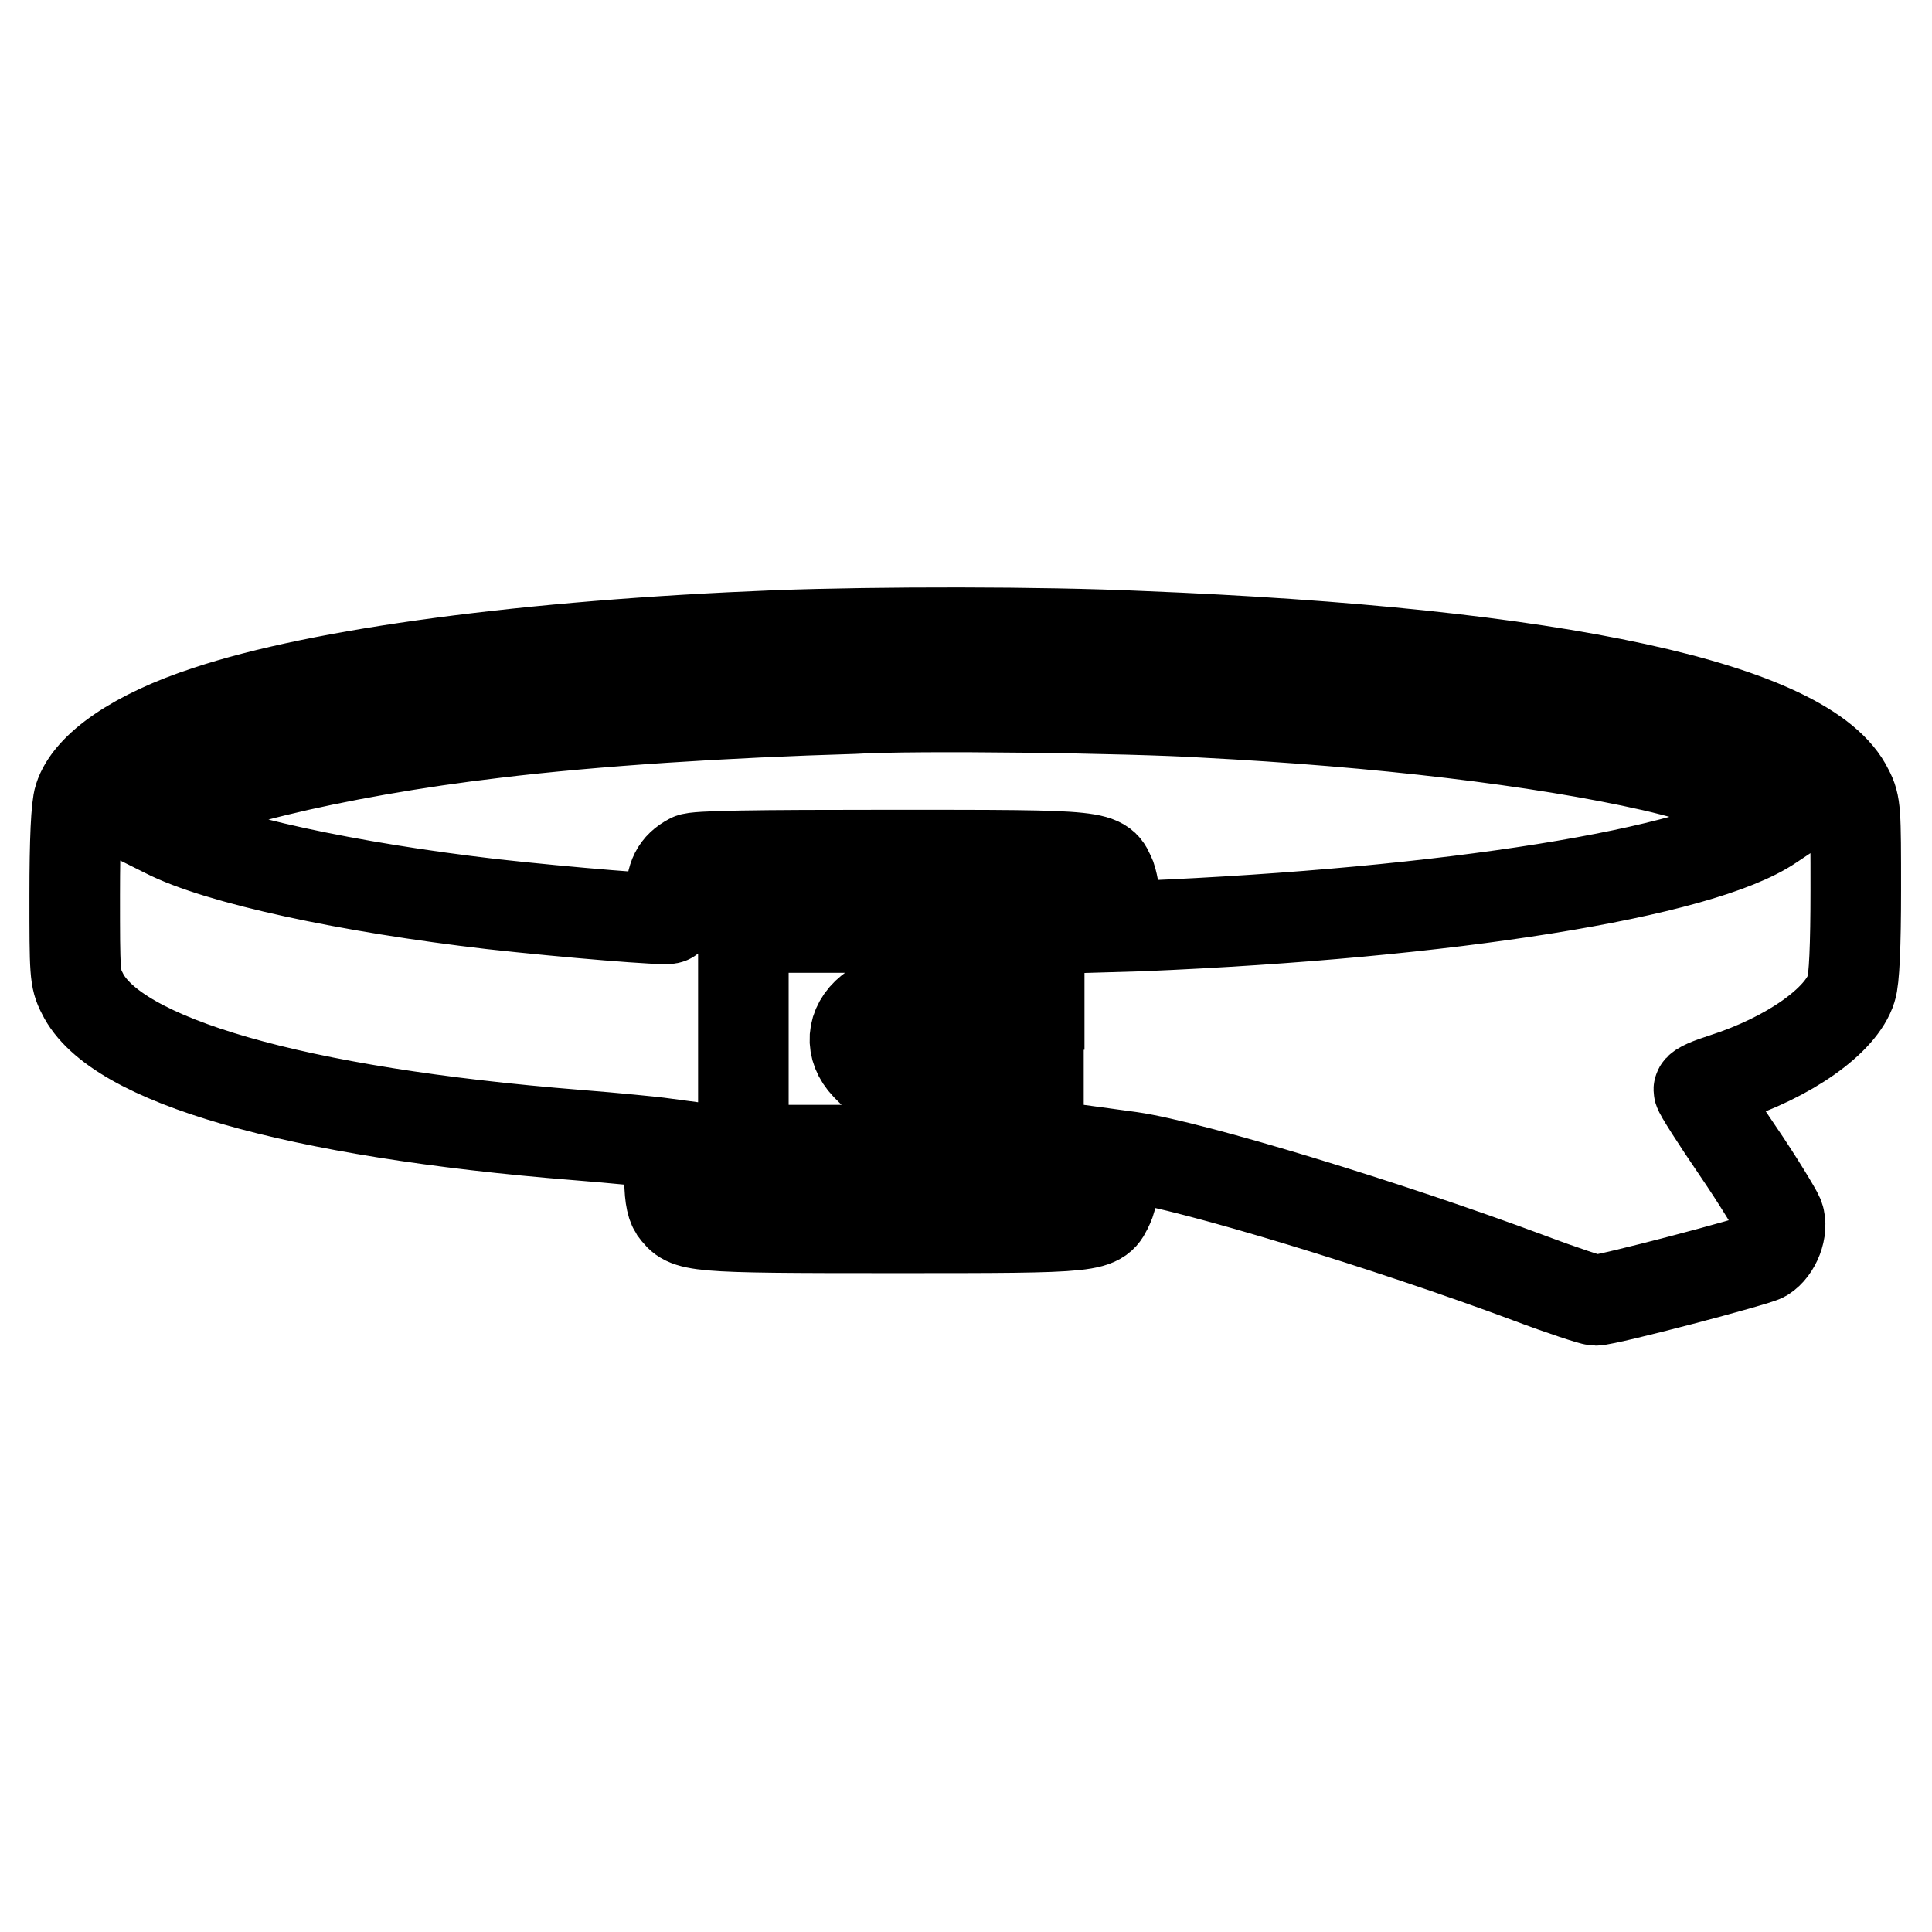
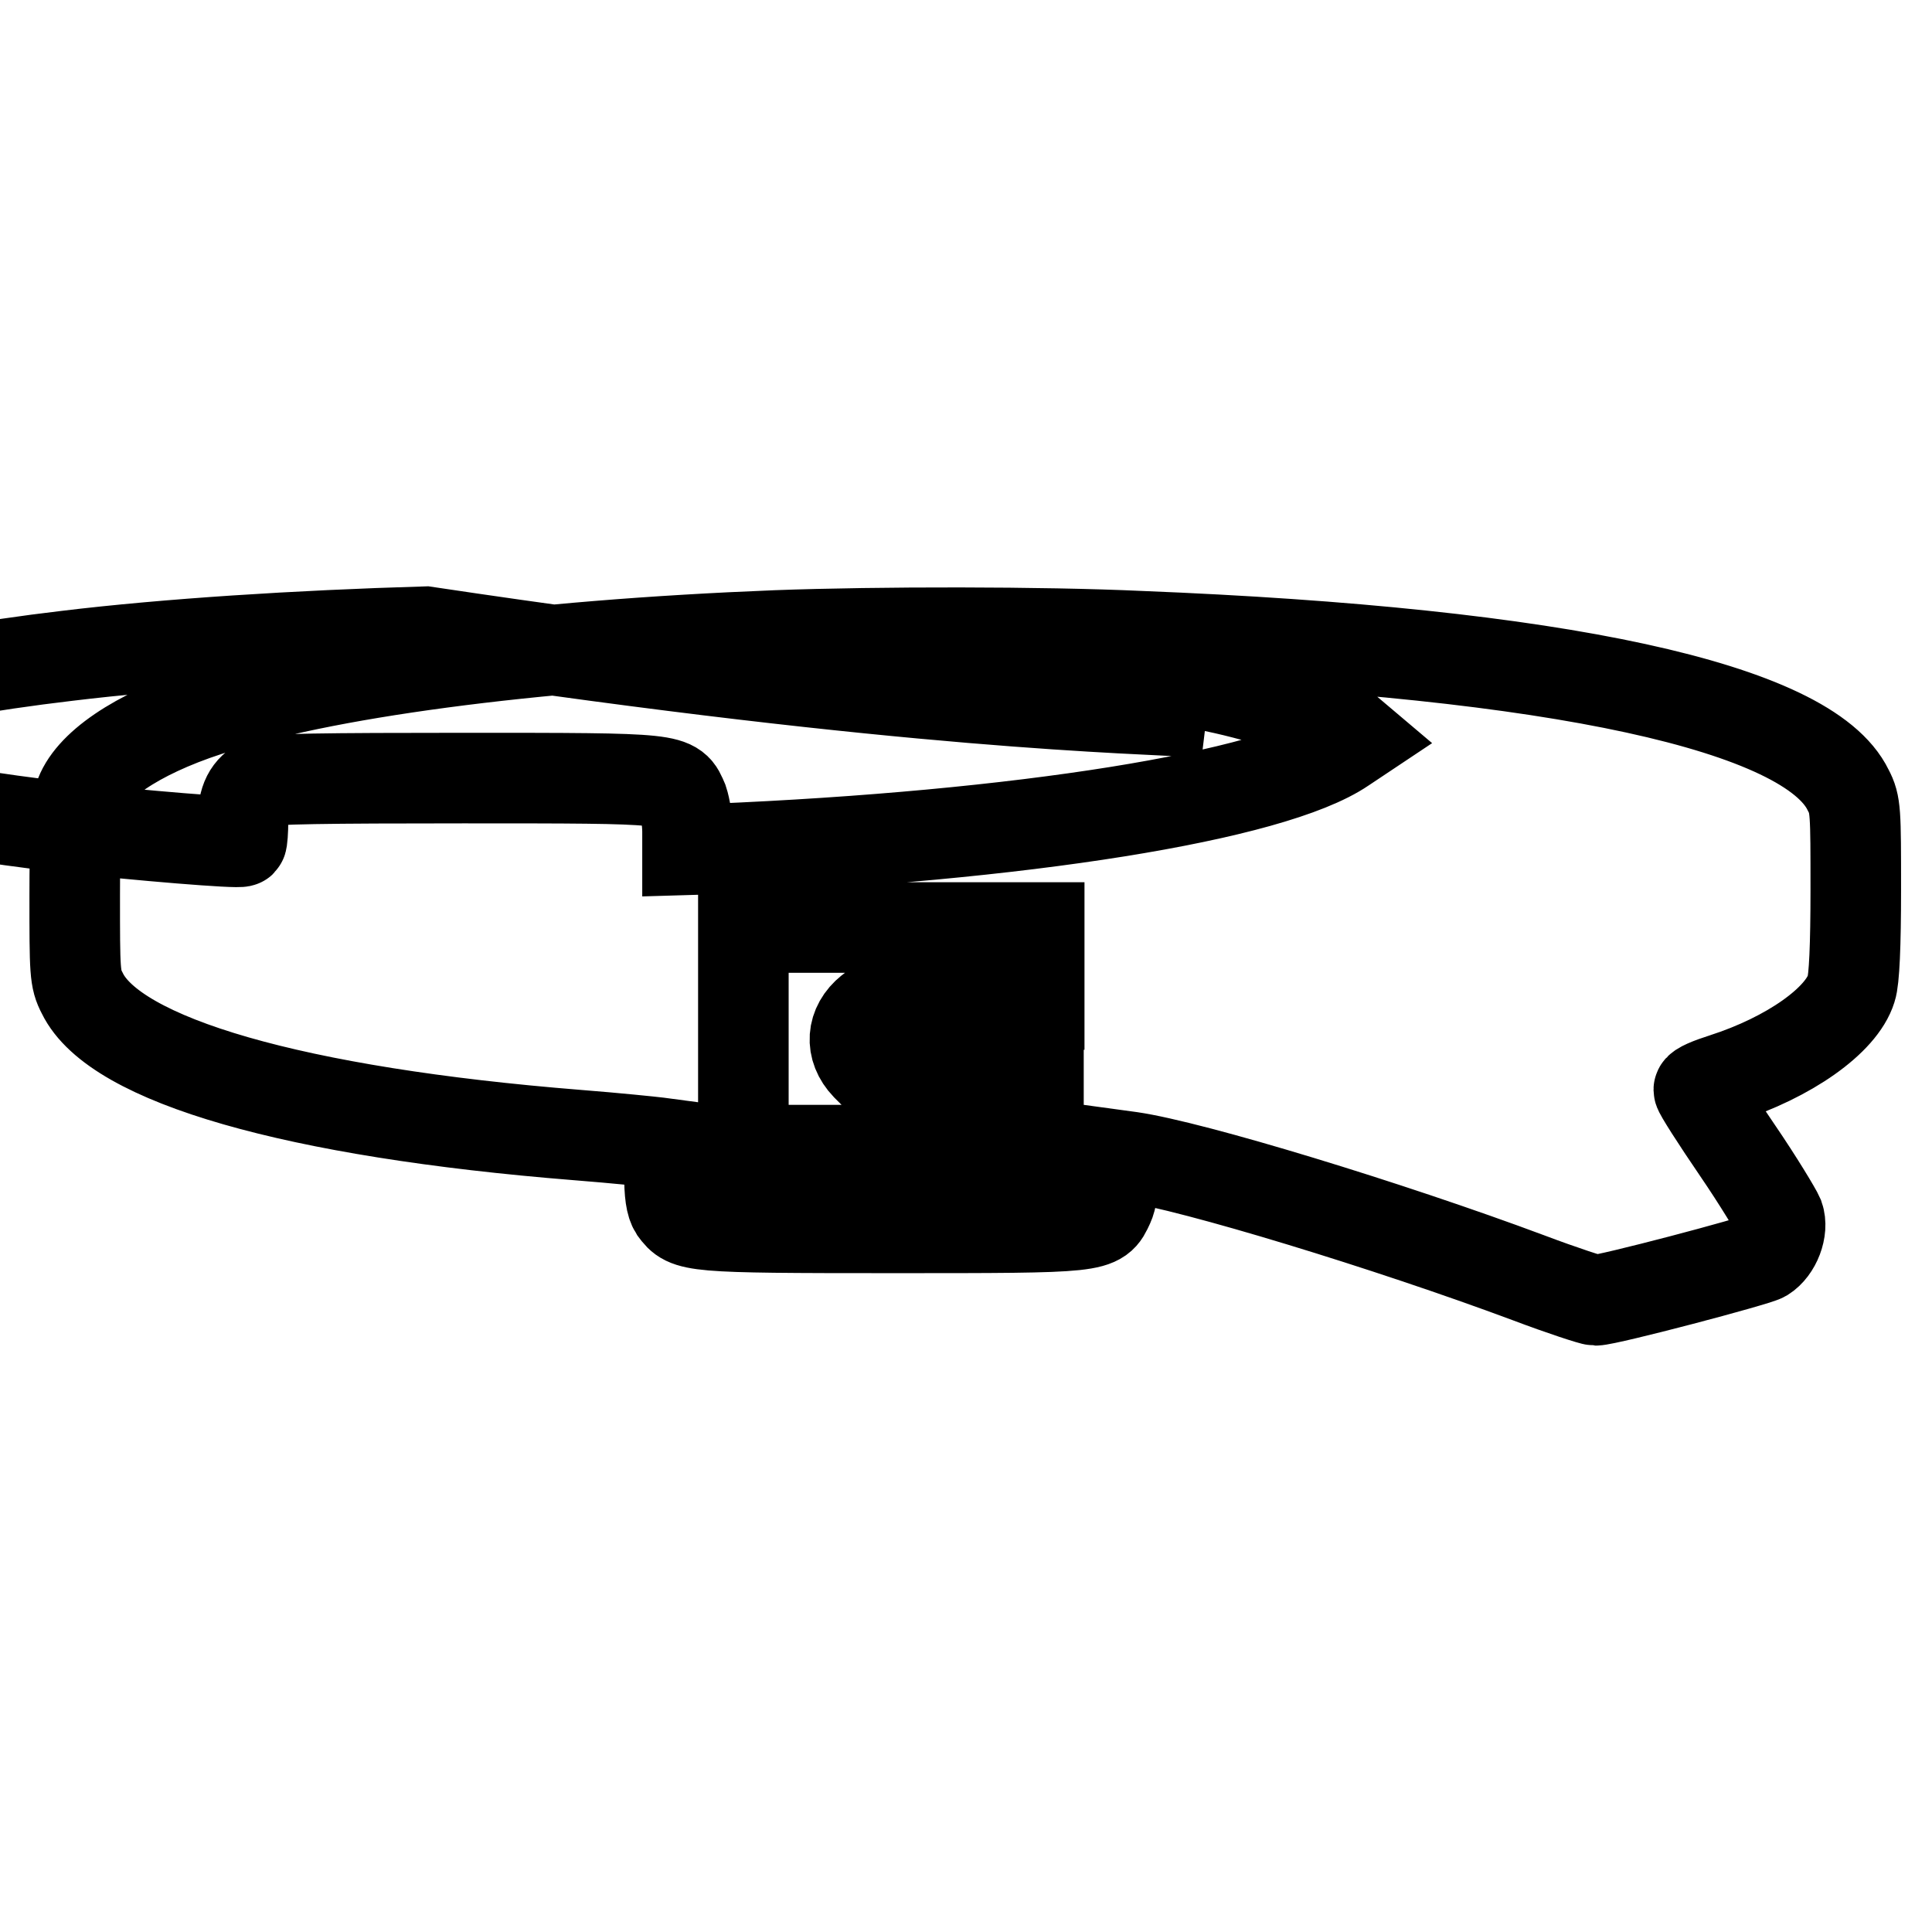
<svg xmlns="http://www.w3.org/2000/svg" version="1.1" x="0px" y="0px" viewBox="0 0 256 256" enable-background="new 0 0 256 256" xml:space="preserve">
  <g>
    <g>
      <g>
-         <path stroke-width="12" fill-opacity="0" stroke="#000000" d="M102.9,84.2c-33,1.3-60.4,5-75.4,10c-9.5,3.1-15.7,7.4-17,11.5c-0.4,1.2-0.6,5.6-0.6,12.9c0,10.2,0,11.1,1,13c4.3,8.9,28.1,15.8,65.6,18.8c5.1,0.4,9.9,0.9,10.7,1l1.5,0.2v3.8c0,2.8,0.2,4.1,0.7,4.9c1.7,2.3,2,2.4,28.8,2.4c27.7,0,27.3,0,28.7-3c0.4-0.8,0.7-2.7,0.7-4.1v-2.6l2.2,0.3c8.3,1.2,34.2,9.1,52.7,16c4.5,1.7,8.5,3,8.9,3c1.6,0,21.3-5.2,22.3-5.8c1.6-1,2.6-3.6,2-5.3c-0.3-0.7-2.7-4.7-5.5-8.8c-2.8-4.1-5.1-7.7-5.1-8c0-0.3,1.4-0.9,3.3-1.5c8.7-2.8,15.6-7.7,16.9-11.9c0.4-1.2,0.6-5.7,0.6-13.1c0-10.4,0-11.3-1-13.2c-5.3-11-38.5-18.2-93.8-20.4C138.1,83.7,116.4,83.7,102.9,84.2z M159.6,94.4c23.1,1.2,44.4,3.7,59.4,7.1c6.6,1.5,14.6,4.2,16.2,5.5l1.3,1.1l-1.8,1.2c-9.4,6.4-42.8,11.7-83.5,13.4l-3.4,0.1v-2.4c0-1.4-0.3-3.2-0.6-4.1c-1.3-3-0.6-3-29.1-3c-18,0-26,0.1-26.6,0.5c-1.9,1-2.6,2.4-2.6,5.1c0,1.4-0.1,2.7-0.2,2.8c-0.3,0.3-13.6-0.8-23.5-1.9c-19-2.2-36.3-5.9-43.3-9.5l-2.2-1.1l1-1.1c3.4-3.6,23.6-8.5,44.9-11c13.2-1.6,30.5-2.7,47.5-3.2C121.2,93.4,150.1,93.8,159.6,94.4z M137.7,128v5.1H127c-9.5,0-10.9,0.1-11.7,0.8c-2.5,2-2.7,5-0.5,7.3l1.6,1.6H127h10.6v4.8v4.8h-19.6H98.5v-14.8v-14.7h19.6h19.6V128z" />
+         <path stroke-width="12" fill-opacity="0" stroke="#000000" d="M102.9,84.2c-33,1.3-60.4,5-75.4,10c-9.5,3.1-15.7,7.4-17,11.5c-0.4,1.2-0.6,5.6-0.6,12.9c0,10.2,0,11.1,1,13c4.3,8.9,28.1,15.8,65.6,18.8c5.1,0.4,9.9,0.9,10.7,1l1.5,0.2v3.8c0,2.8,0.2,4.1,0.7,4.9c1.7,2.3,2,2.4,28.8,2.4c27.7,0,27.3,0,28.7-3c0.4-0.8,0.7-2.7,0.7-4.1v-2.6l2.2,0.3c8.3,1.2,34.2,9.1,52.7,16c4.5,1.7,8.5,3,8.9,3c1.6,0,21.3-5.2,22.3-5.8c1.6-1,2.6-3.6,2-5.3c-0.3-0.7-2.7-4.7-5.5-8.8c-2.8-4.1-5.1-7.7-5.1-8c0-0.3,1.4-0.9,3.3-1.5c8.7-2.8,15.6-7.7,16.9-11.9c0.4-1.2,0.6-5.7,0.6-13.1c0-10.4,0-11.3-1-13.2c-5.3-11-38.5-18.2-93.8-20.4C138.1,83.7,116.4,83.7,102.9,84.2z c23.1,1.2,44.4,3.7,59.4,7.1c6.6,1.5,14.6,4.2,16.2,5.5l1.3,1.1l-1.8,1.2c-9.4,6.4-42.8,11.7-83.5,13.4l-3.4,0.1v-2.4c0-1.4-0.3-3.2-0.6-4.1c-1.3-3-0.6-3-29.1-3c-18,0-26,0.1-26.6,0.5c-1.9,1-2.6,2.4-2.6,5.1c0,1.4-0.1,2.7-0.2,2.8c-0.3,0.3-13.6-0.8-23.5-1.9c-19-2.2-36.3-5.9-43.3-9.5l-2.2-1.1l1-1.1c3.4-3.6,23.6-8.5,44.9-11c13.2-1.6,30.5-2.7,47.5-3.2C121.2,93.4,150.1,93.8,159.6,94.4z M137.7,128v5.1H127c-9.5,0-10.9,0.1-11.7,0.8c-2.5,2-2.7,5-0.5,7.3l1.6,1.6H127h10.6v4.8v4.8h-19.6H98.5v-14.8v-14.7h19.6h19.6V128z" />
      </g>
    </g>
  </g>
</svg>